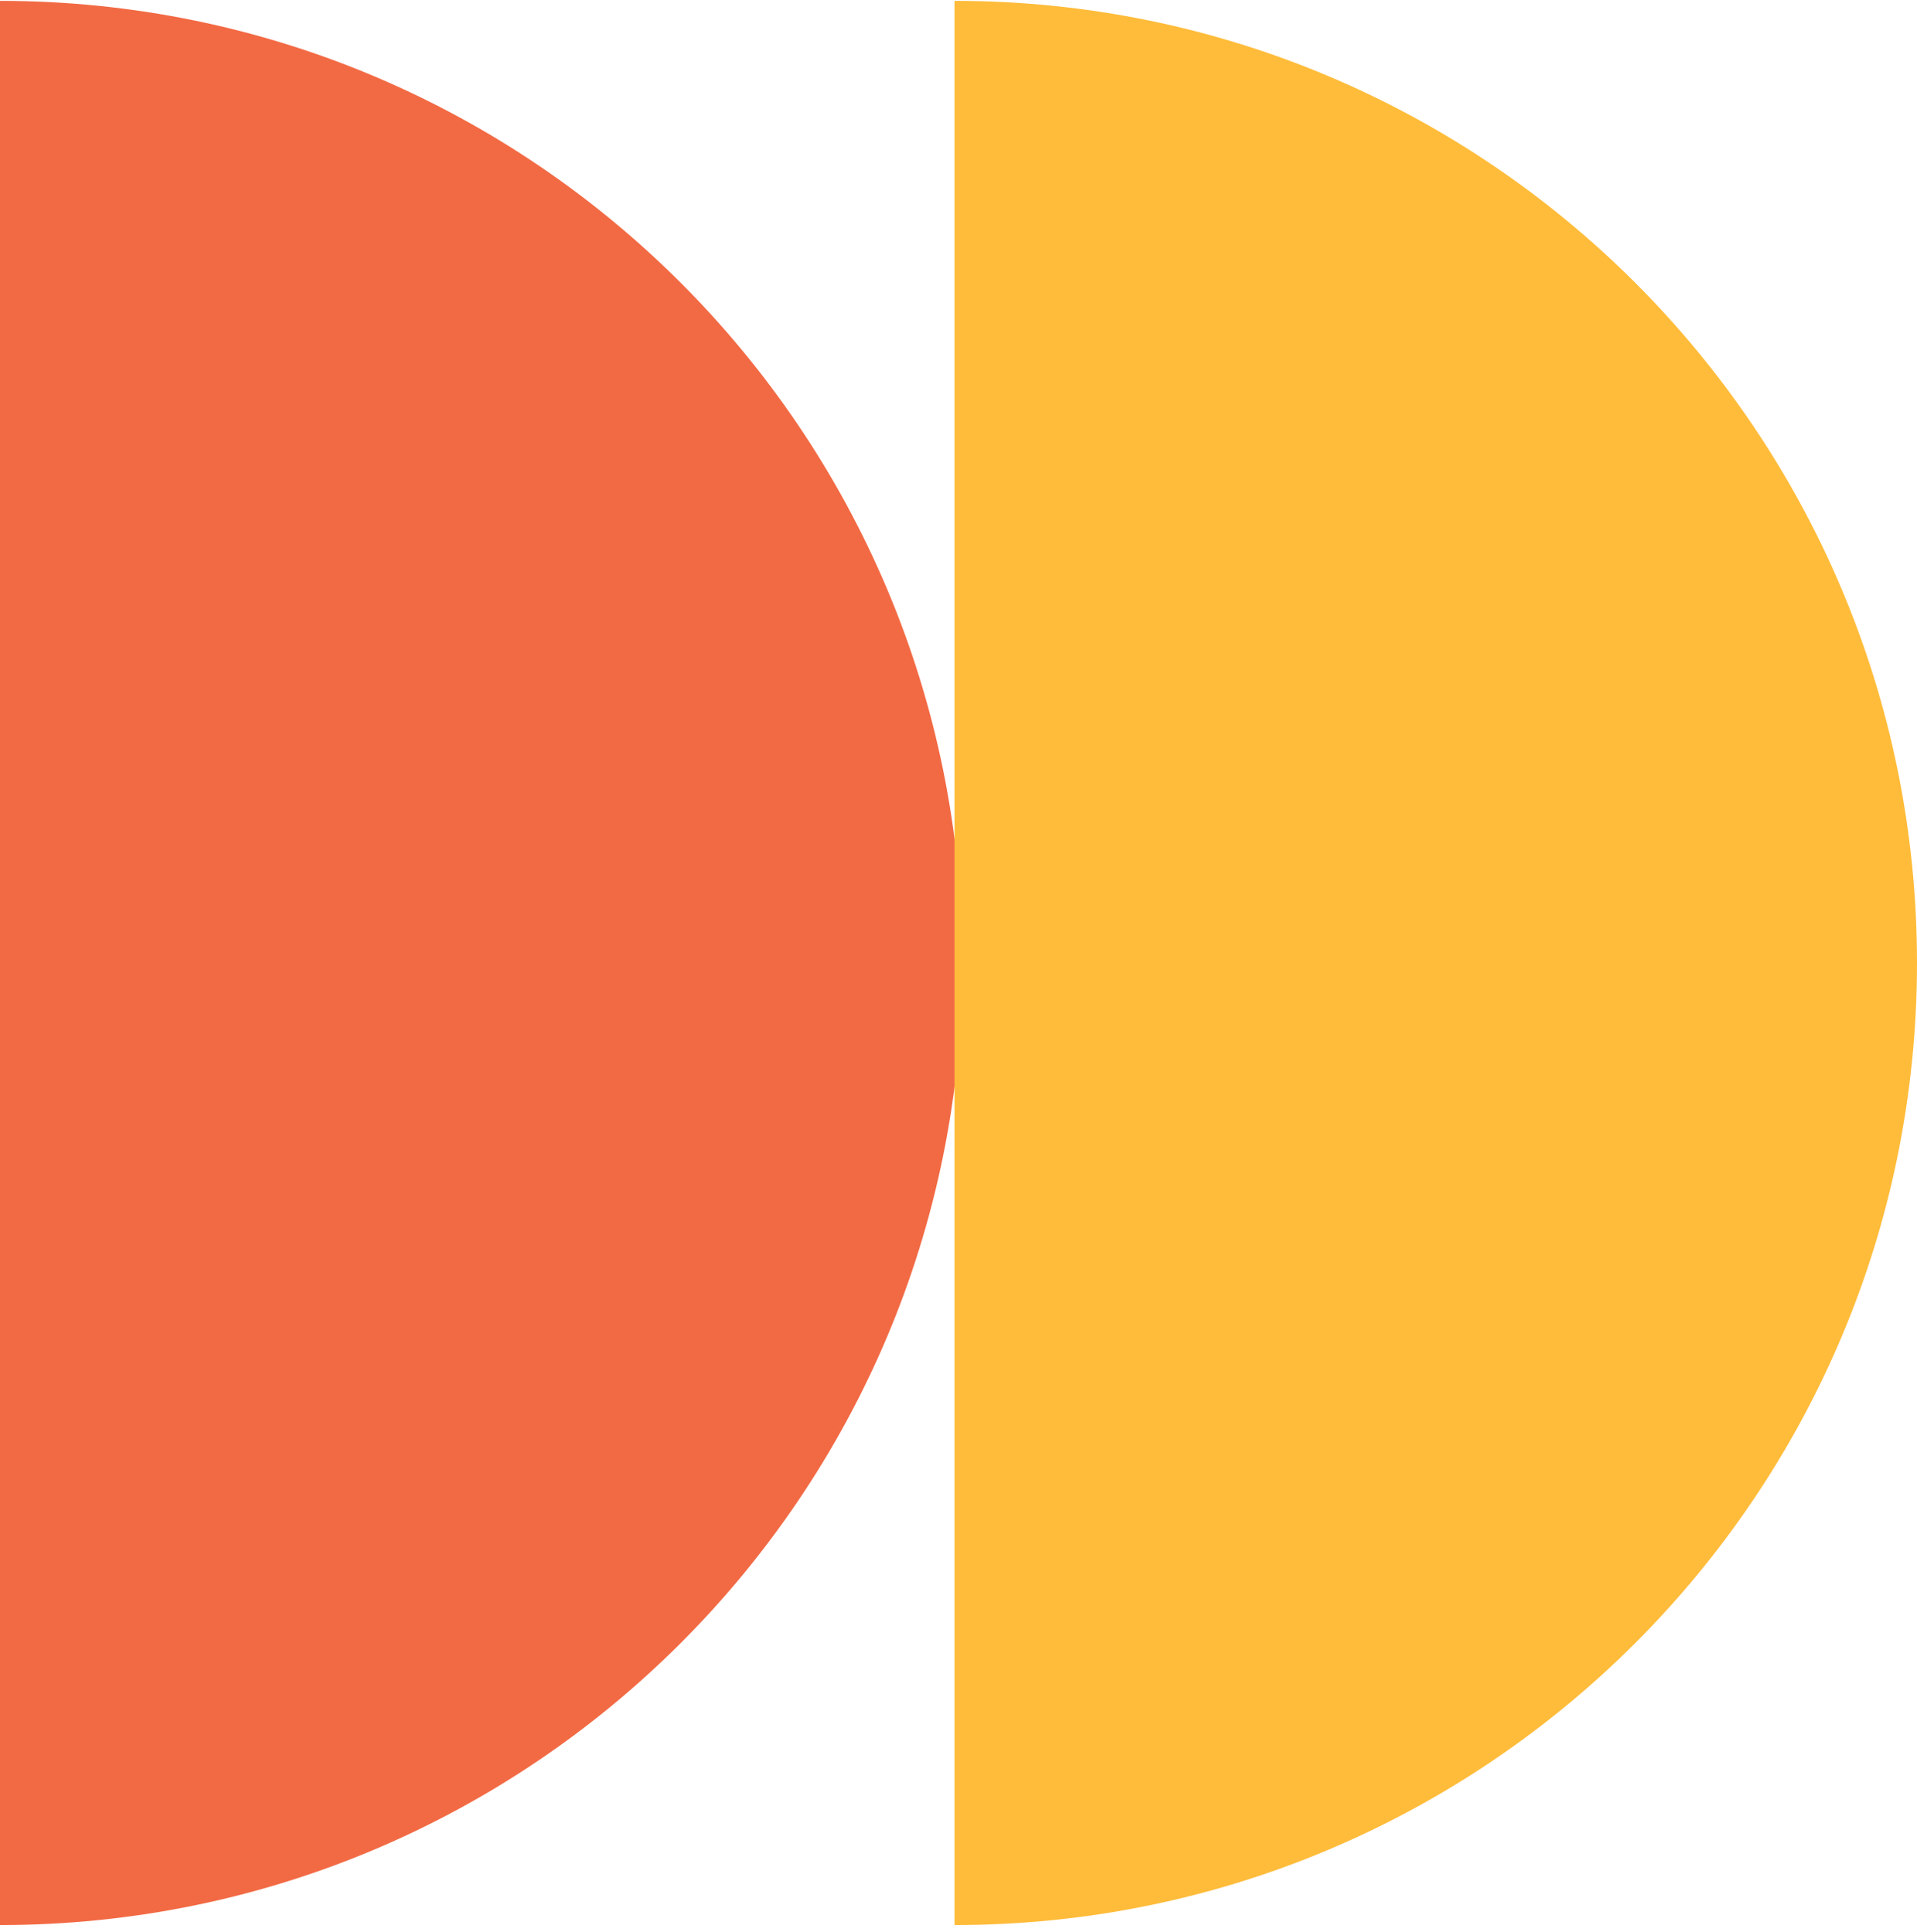
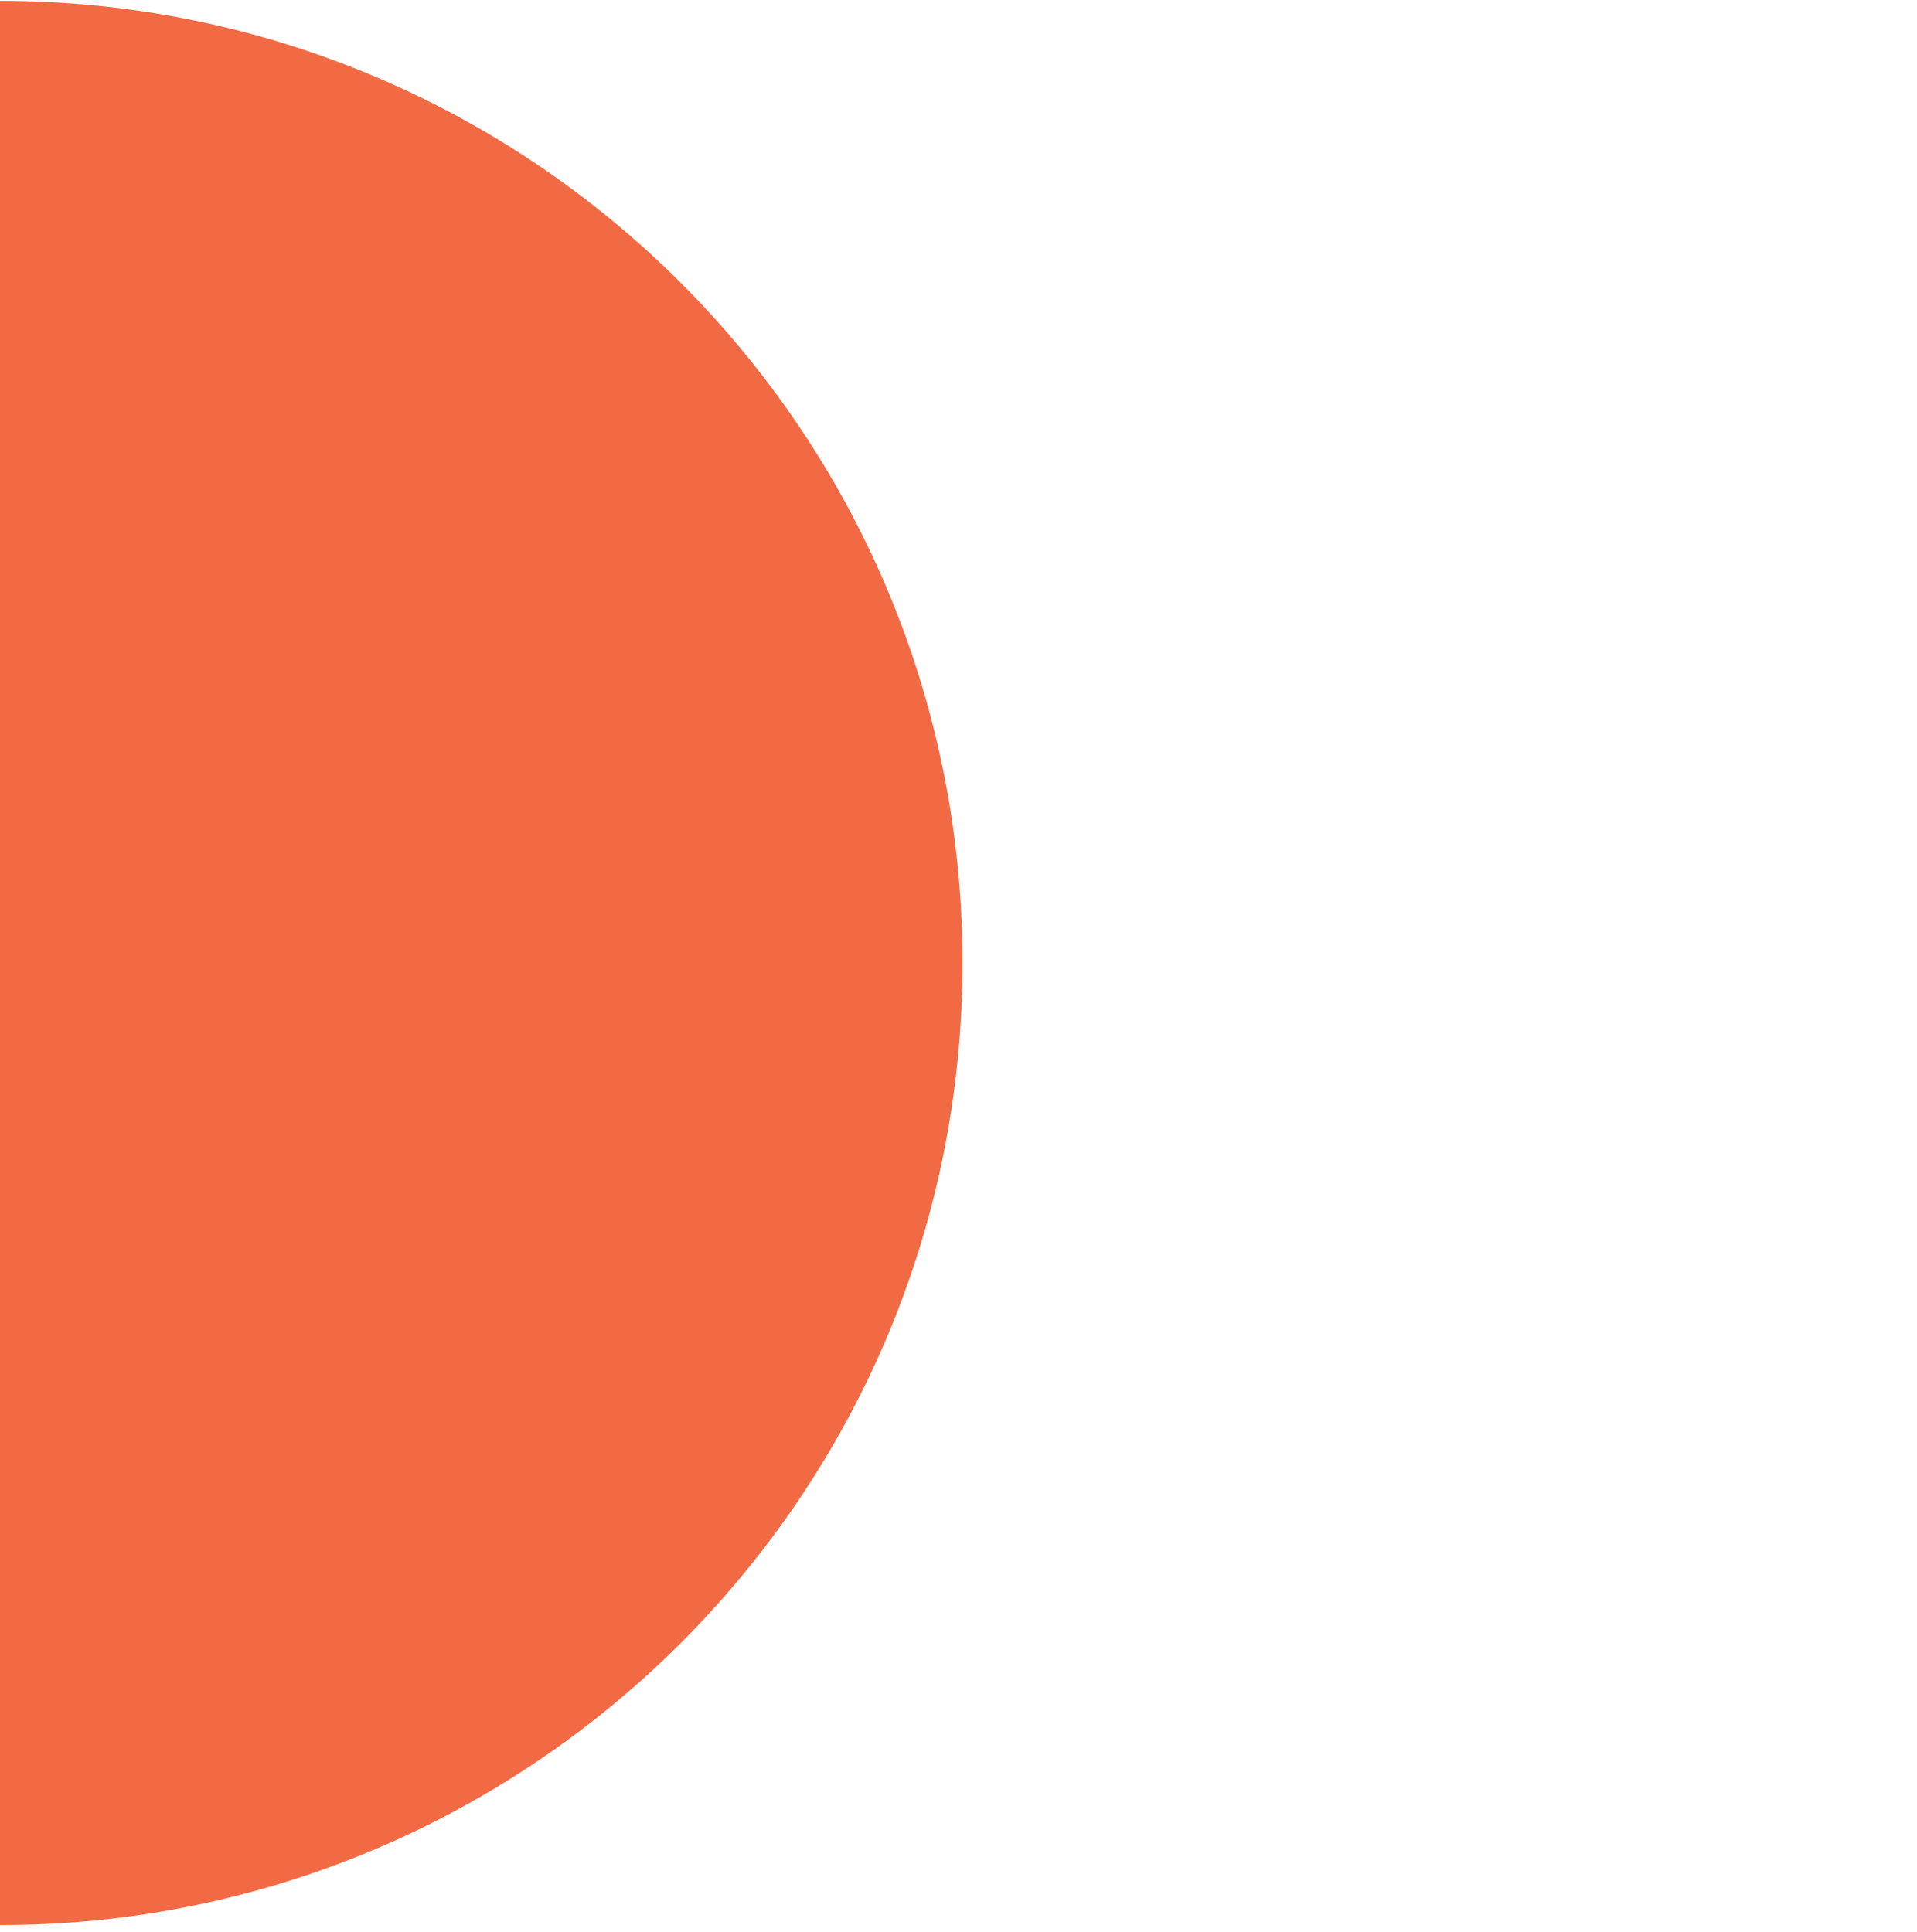
<svg xmlns="http://www.w3.org/2000/svg" width="254" height="256" viewBox="0 0 254 256" fill="none">
  <path d="M0 255.113V0.113C70.433 0.113 127.528 57.188 127.528 127.608C127.528 198.028 70.423 255.113 0 255.113Z" fill="#F26A44" />
-   <path d="M126.472 255.113V0.113C196.904 0.113 254 57.188 254 127.608C254 198.028 196.894 255.113 126.472 255.113Z" fill="#FFBC3A" />
</svg>